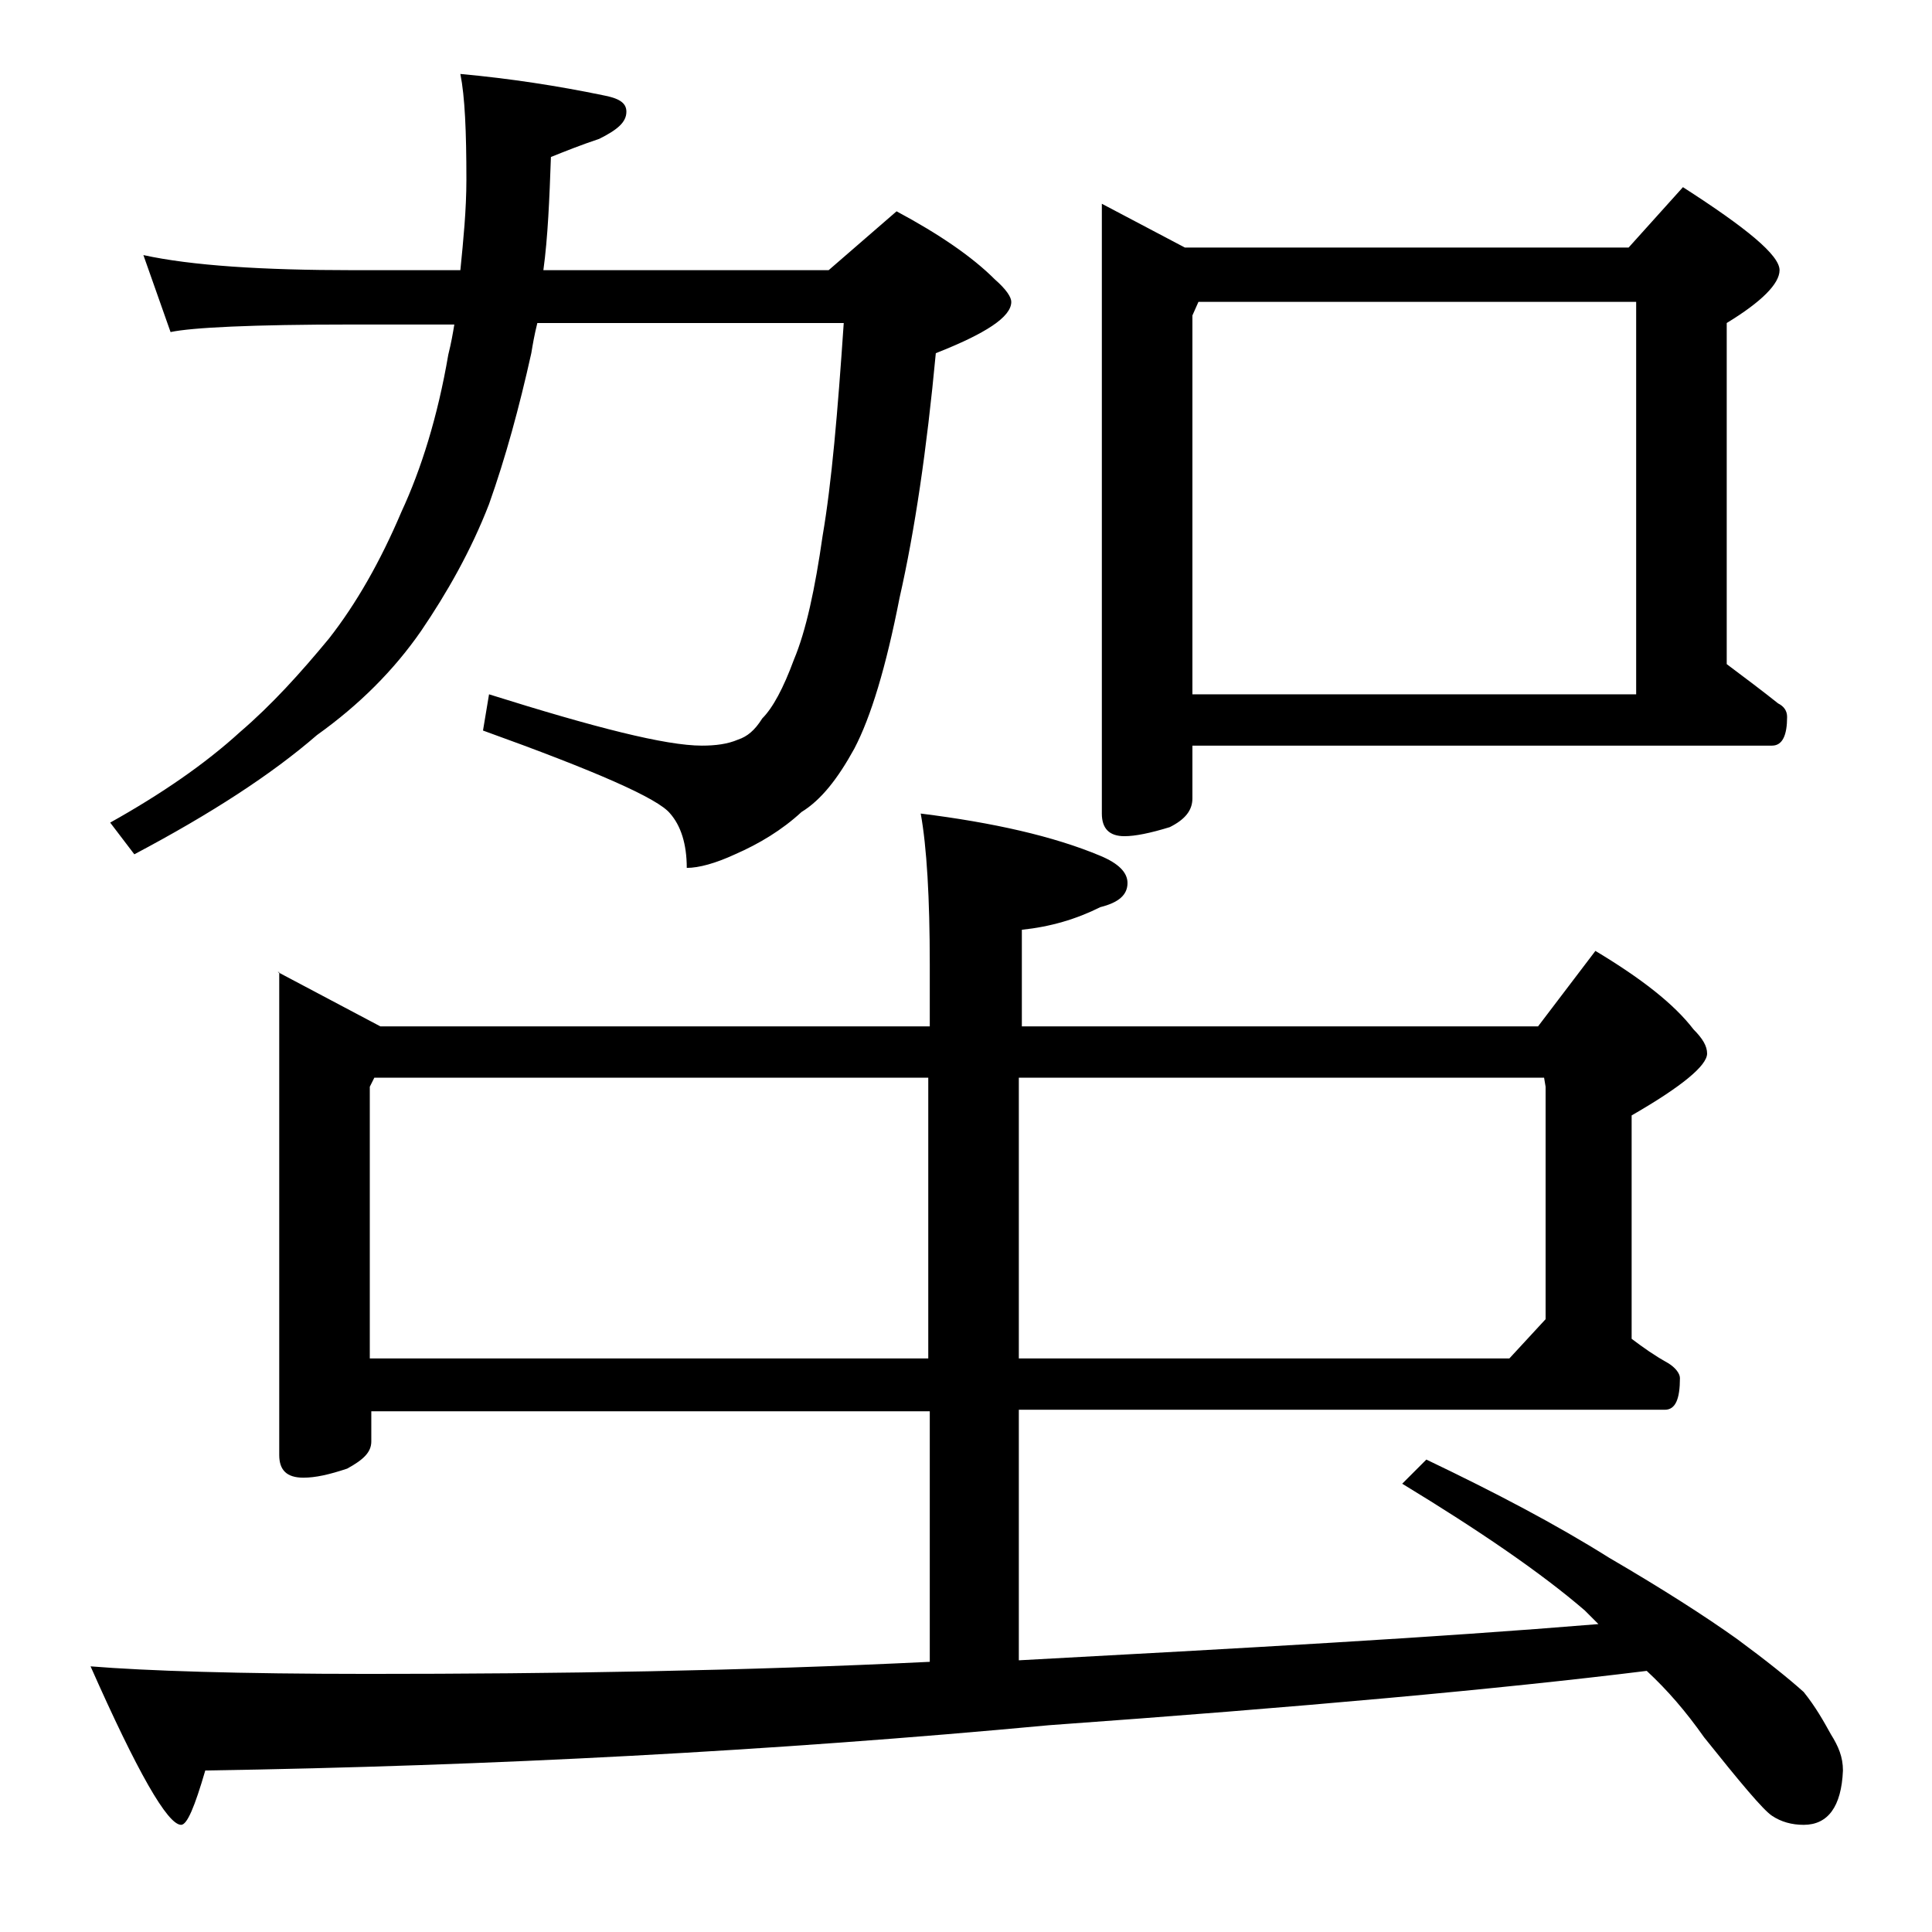
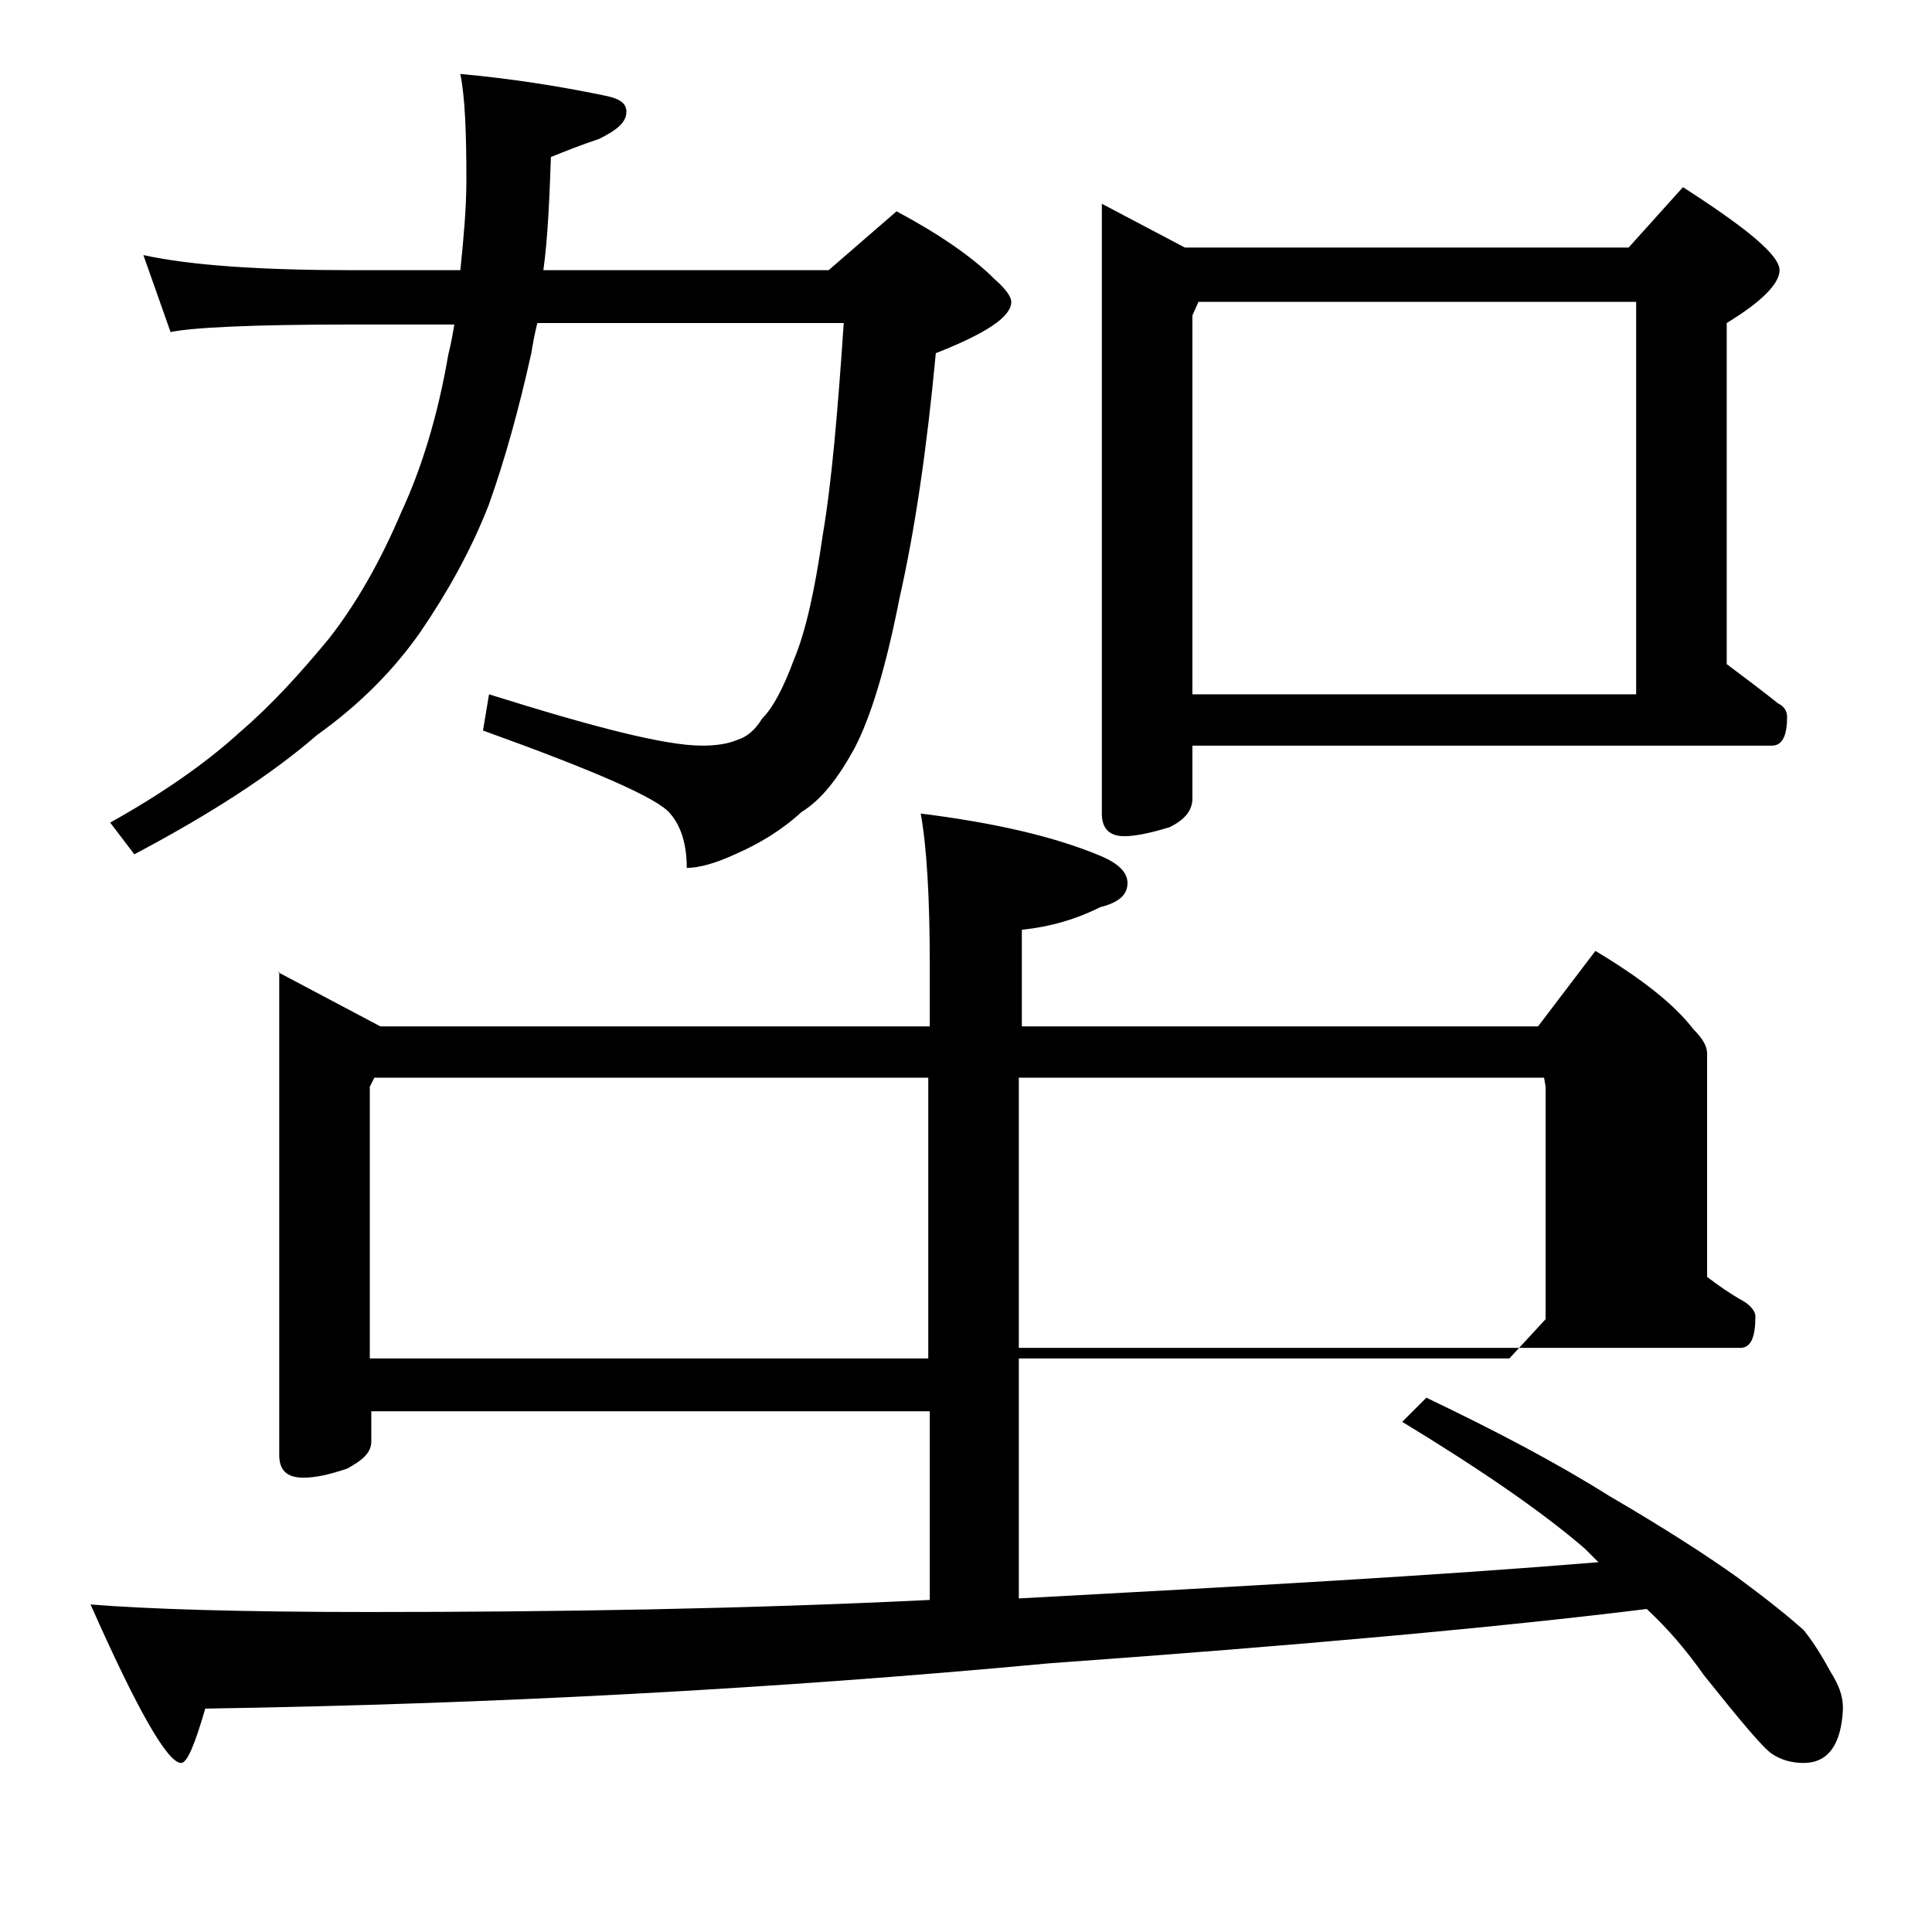
<svg xmlns="http://www.w3.org/2000/svg" version="1.1" id="Layer_1" x="0px" y="0px" viewBox="0 0 128 128" enable-background="new 0 0 128 128" xml:space="preserve">
-   <path d="M18.4,64.4l6.8,3.6h36.4v-4.1c0-4.4-0.2-7.8-0.6-10c4.8,0.6,8.8,1.5,11.9,2.8c1.2,0.5,1.8,1.1,1.8,1.8  c0,0.8-0.6,1.3-1.8,1.6c-1.6,0.8-3.3,1.3-5.2,1.5V68h34.2l3.8-5c3,1.8,5.2,3.5,6.5,5.2c0.6,0.6,0.9,1.1,0.9,1.6c0,0.8-1.7,2.2-5,4.1  v14.8c0.8,0.6,1.5,1.1,2.4,1.6c0.5,0.3,0.8,0.7,0.8,1c0,1.4-0.3,2.1-1,2.1H67.5v16.6c14.8-0.8,27.5-1.5,38.4-2.4  c-0.3-0.3-0.6-0.6-0.9-0.9c-2.9-2.5-7-5.3-12.1-8.4l1.6-1.6c4.6,2.2,8.6,4.3,12.1,6.5c3.6,2.1,6.4,3.9,8.5,5.4  c1.9,1.4,3.4,2.6,4.4,3.5c0.8,1,1.3,1.9,1.8,2.8c0.5,0.8,0.8,1.5,0.8,2.4c-0.1,2.4-1,3.6-2.6,3.6c-0.8,0-1.5-0.2-2.1-0.6  c-0.6-0.4-2.1-2.2-4.5-5.2c-1.2-1.7-2.4-3.1-3.8-4.4c-9.7,1.2-22.9,2.4-39.6,3.6c-18.2,1.7-36.9,2.7-55.9,3  c-0.7,2.4-1.2,3.6-1.6,3.6c-0.9,0-2.9-3.5-6-10.5c3.7,0.3,9.8,0.5,18.4,0.5c12.5,0,24.9-0.2,37.2-0.8V93.5h-37v2  c0,0.7-0.5,1.2-1.6,1.8c-1.2,0.4-2.1,0.6-2.9,0.6c-1.1,0-1.6-0.5-1.6-1.5V64.4z M9.5,16.9c3.2,0.7,7.9,1,13.9,1h7.1  c0.2-2,0.4-4,0.4-6c0-3.2-0.1-5.5-0.4-7c3.3,0.3,6.5,0.8,9.4,1.4c1.1,0.2,1.6,0.5,1.6,1.1c0,0.7-0.6,1.2-1.8,1.8  c-1.2,0.4-2.2,0.8-3.2,1.2c-0.1,2.8-0.2,5.3-0.5,7.5h18.9l4.5-3.9c2.8,1.5,5,3,6.5,4.5c0.8,0.7,1.1,1.2,1.1,1.5c0,1-1.7,2.1-5,3.4  c-0.6,6.4-1.4,11.8-2.4,16.2c-0.9,4.6-1.9,7.9-3,10c-1.1,2-2.2,3.4-3.5,4.2c-1.3,1.2-2.8,2.1-4.4,2.8c-1.3,0.6-2.4,0.9-3.2,0.9  c0-1.6-0.4-2.8-1.1-3.6c-0.8-1-4.9-2.8-12.4-5.5l0.4-2.4c7,2.2,11.7,3.4,14.1,3.4c0.9,0,1.7-0.1,2.4-0.4c0.6-0.2,1.1-0.6,1.6-1.4  c0.7-0.7,1.4-2,2.1-3.9c0.8-1.9,1.4-4.7,1.9-8.2c0.6-3.5,1-8.2,1.4-14.1H35.6c-0.2,0.8-0.3,1.4-0.4,2c-0.8,3.6-1.7,6.9-2.8,10  c-1.2,3.1-2.8,5.9-4.5,8.4c-1.8,2.6-4.1,4.9-6.9,6.9c-3,2.6-7,5.2-12.1,7.9l-1.6-2.1c3.4-1.9,6.3-3.9,8.6-6c2.1-1.8,4-3.9,5.9-6.2  c1.8-2.3,3.4-5.1,4.8-8.4c1.3-2.8,2.4-6.3,3.1-10.4c0.2-0.8,0.3-1.4,0.4-2h-6.8c-6.6,0-10.6,0.2-12,0.5L9.5,16.9z M24.5,90h37V71.4  H24.8L24.5,72V90z M67.5,90H100l2.4-2.6V72l-0.1-0.6H67.5V90z M73,13.5l5.5,2.9h29.4l3.6-4c4.2,2.7,6.4,4.5,6.4,5.5  c0,0.9-1.2,2.1-3.5,3.5V44c1.2,0.9,2.4,1.8,3.4,2.6c0.4,0.2,0.6,0.5,0.6,0.9c0,1.2-0.3,1.9-1,1.9H79v3.5c0,0.8-0.5,1.4-1.5,1.9  c-1.3,0.4-2.3,0.6-3,0.6c-1,0-1.5-0.5-1.5-1.5V13.5z M79,46h29.4V20h-29L79,20.9V46z" />
+   <path d="M18.4,64.4l6.8,3.6h36.4v-4.1c0-4.4-0.2-7.8-0.6-10c4.8,0.6,8.8,1.5,11.9,2.8c1.2,0.5,1.8,1.1,1.8,1.8  c0,0.8-0.6,1.3-1.8,1.6c-1.6,0.8-3.3,1.3-5.2,1.5V68h34.2l3.8-5c3,1.8,5.2,3.5,6.5,5.2c0.6,0.6,0.9,1.1,0.9,1.6v14.8c0.8,0.6,1.5,1.1,2.4,1.6c0.5,0.3,0.8,0.7,0.8,1c0,1.4-0.3,2.1-1,2.1H67.5v16.6c14.8-0.8,27.5-1.5,38.4-2.4  c-0.3-0.3-0.6-0.6-0.9-0.9c-2.9-2.5-7-5.3-12.1-8.4l1.6-1.6c4.6,2.2,8.6,4.3,12.1,6.5c3.6,2.1,6.4,3.9,8.5,5.4  c1.9,1.4,3.4,2.6,4.4,3.5c0.8,1,1.3,1.9,1.8,2.8c0.5,0.8,0.8,1.5,0.8,2.4c-0.1,2.4-1,3.6-2.6,3.6c-0.8,0-1.5-0.2-2.1-0.6  c-0.6-0.4-2.1-2.2-4.5-5.2c-1.2-1.7-2.4-3.1-3.8-4.4c-9.7,1.2-22.9,2.4-39.6,3.6c-18.2,1.7-36.9,2.7-55.9,3  c-0.7,2.4-1.2,3.6-1.6,3.6c-0.9,0-2.9-3.5-6-10.5c3.7,0.3,9.8,0.5,18.4,0.5c12.5,0,24.9-0.2,37.2-0.8V93.5h-37v2  c0,0.7-0.5,1.2-1.6,1.8c-1.2,0.4-2.1,0.6-2.9,0.6c-1.1,0-1.6-0.5-1.6-1.5V64.4z M9.5,16.9c3.2,0.7,7.9,1,13.9,1h7.1  c0.2-2,0.4-4,0.4-6c0-3.2-0.1-5.5-0.4-7c3.3,0.3,6.5,0.8,9.4,1.4c1.1,0.2,1.6,0.5,1.6,1.1c0,0.7-0.6,1.2-1.8,1.8  c-1.2,0.4-2.2,0.8-3.2,1.2c-0.1,2.8-0.2,5.3-0.5,7.5h18.9l4.5-3.9c2.8,1.5,5,3,6.5,4.5c0.8,0.7,1.1,1.2,1.1,1.5c0,1-1.7,2.1-5,3.4  c-0.6,6.4-1.4,11.8-2.4,16.2c-0.9,4.6-1.9,7.9-3,10c-1.1,2-2.2,3.4-3.5,4.2c-1.3,1.2-2.8,2.1-4.4,2.8c-1.3,0.6-2.4,0.9-3.2,0.9  c0-1.6-0.4-2.8-1.1-3.6c-0.8-1-4.9-2.8-12.4-5.5l0.4-2.4c7,2.2,11.7,3.4,14.1,3.4c0.9,0,1.7-0.1,2.4-0.4c0.6-0.2,1.1-0.6,1.6-1.4  c0.7-0.7,1.4-2,2.1-3.9c0.8-1.9,1.4-4.7,1.9-8.2c0.6-3.5,1-8.2,1.4-14.1H35.6c-0.2,0.8-0.3,1.4-0.4,2c-0.8,3.6-1.7,6.9-2.8,10  c-1.2,3.1-2.8,5.9-4.5,8.4c-1.8,2.6-4.1,4.9-6.9,6.9c-3,2.6-7,5.2-12.1,7.9l-1.6-2.1c3.4-1.9,6.3-3.9,8.6-6c2.1-1.8,4-3.9,5.9-6.2  c1.8-2.3,3.4-5.1,4.8-8.4c1.3-2.8,2.4-6.3,3.1-10.4c0.2-0.8,0.3-1.4,0.4-2h-6.8c-6.6,0-10.6,0.2-12,0.5L9.5,16.9z M24.5,90h37V71.4  H24.8L24.5,72V90z M67.5,90H100l2.4-2.6V72l-0.1-0.6H67.5V90z M73,13.5l5.5,2.9h29.4l3.6-4c4.2,2.7,6.4,4.5,6.4,5.5  c0,0.9-1.2,2.1-3.5,3.5V44c1.2,0.9,2.4,1.8,3.4,2.6c0.4,0.2,0.6,0.5,0.6,0.9c0,1.2-0.3,1.9-1,1.9H79v3.5c0,0.8-0.5,1.4-1.5,1.9  c-1.3,0.4-2.3,0.6-3,0.6c-1,0-1.5-0.5-1.5-1.5V13.5z M79,46h29.4V20h-29L79,20.9V46z" />
</svg>